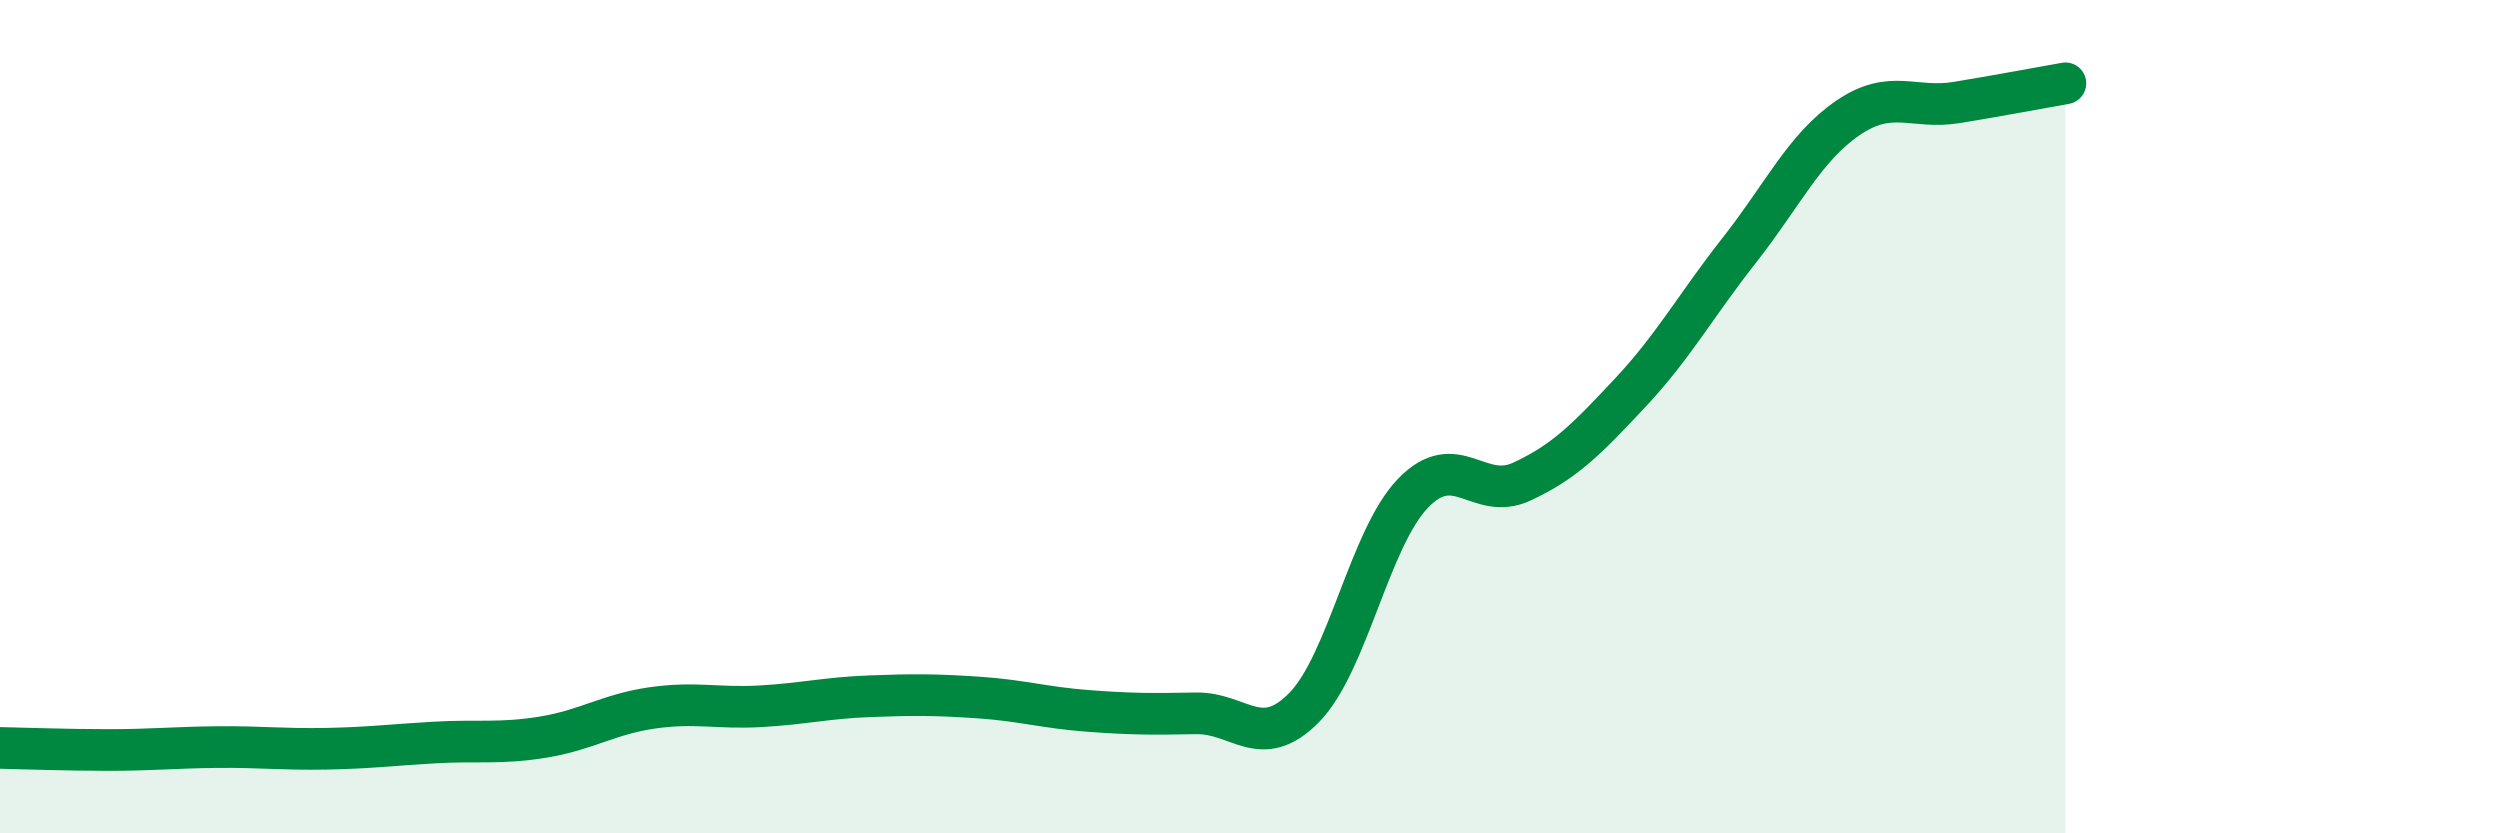
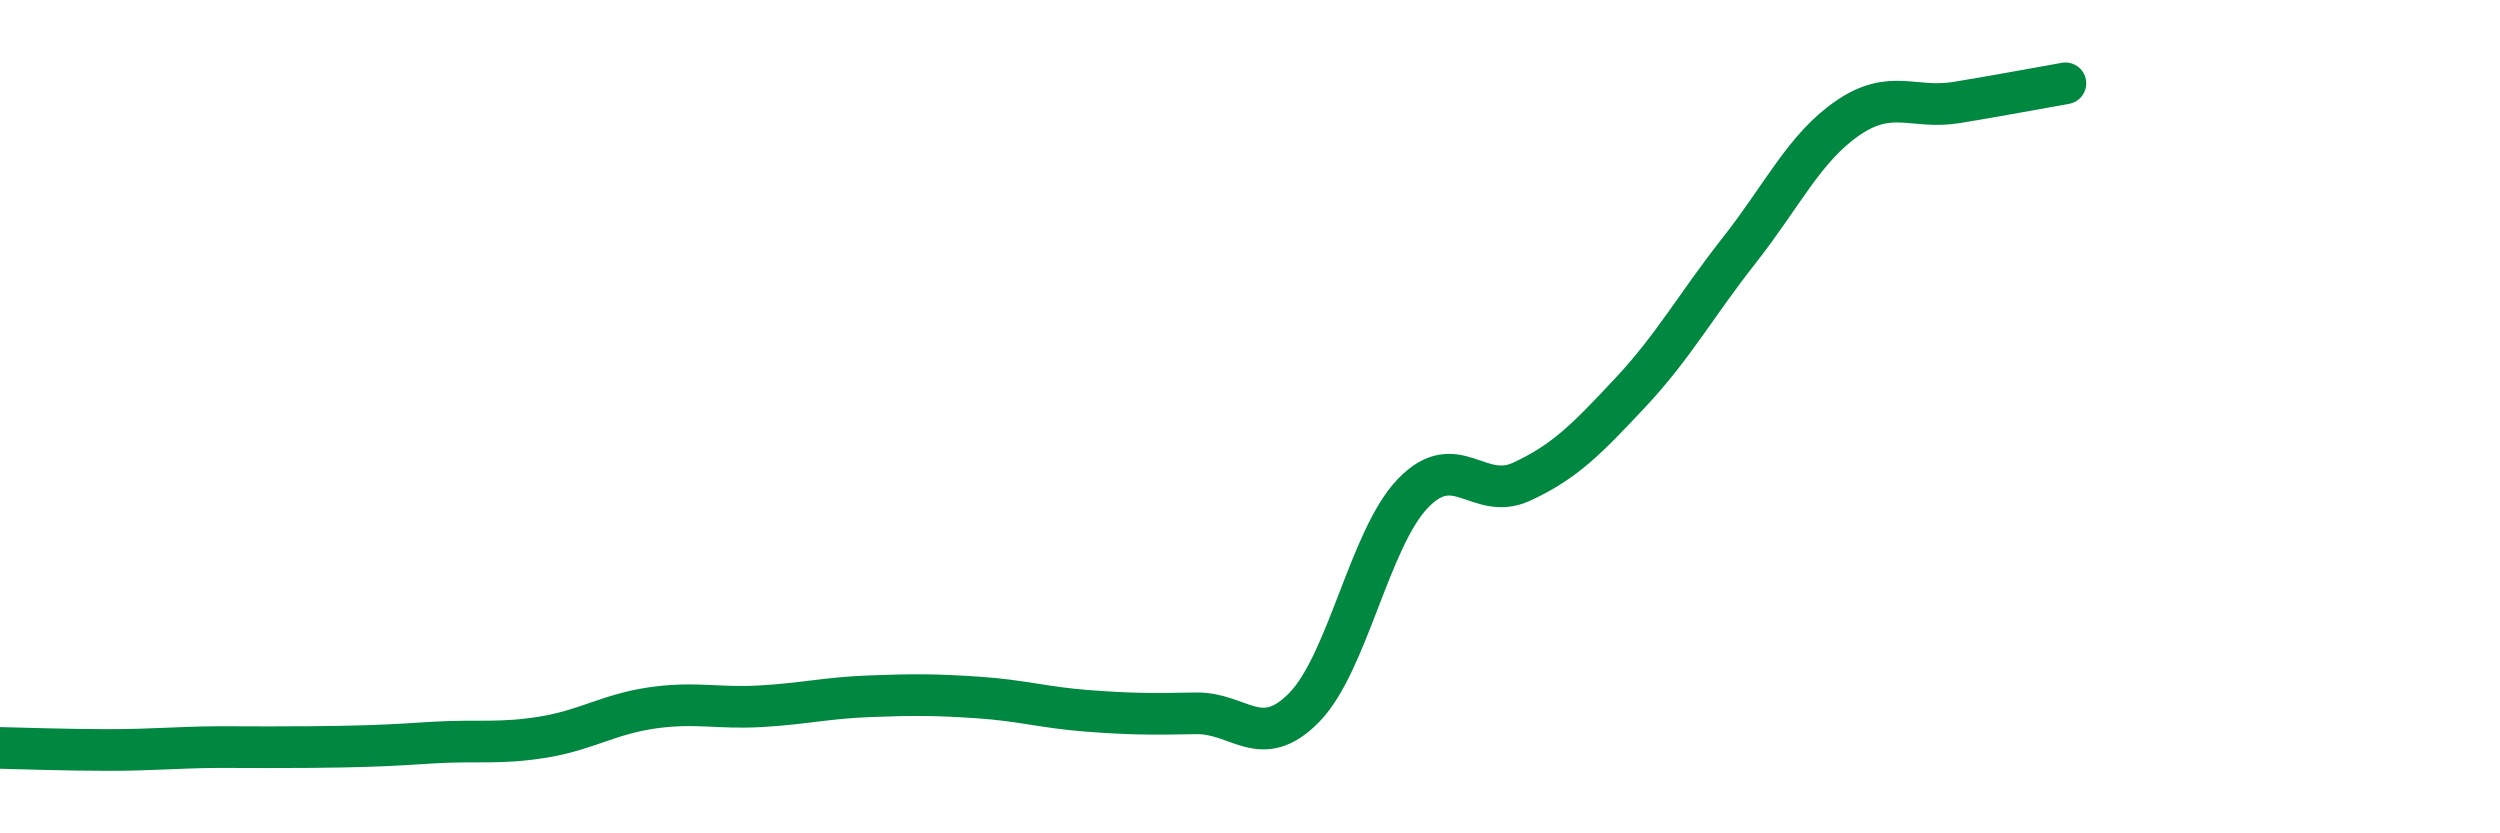
<svg xmlns="http://www.w3.org/2000/svg" width="60" height="20" viewBox="0 0 60 20">
-   <path d="M 0,17.95 C 0.52,17.96 1.57,18 2.61,18 C 3.65,18 4.18,17.94 5.22,17.93 C 6.26,17.92 6.79,17.99 7.83,17.97 C 8.87,17.95 9.39,17.88 10.43,17.82 C 11.47,17.76 12,17.86 13.04,17.69 C 14.08,17.52 14.61,17.14 15.65,16.99 C 16.69,16.84 17.22,17.01 18.26,16.95 C 19.3,16.89 19.83,16.75 20.87,16.71 C 21.91,16.67 22.44,16.67 23.48,16.74 C 24.52,16.81 25.05,16.98 26.09,17.06 C 27.13,17.14 27.66,17.14 28.7,17.12 C 29.74,17.1 30.26,18.04 31.3,16.98 C 32.34,15.92 32.87,12.92 33.91,11.84 C 34.95,10.76 35.48,12.04 36.52,11.56 C 37.56,11.08 38.09,10.53 39.13,9.42 C 40.17,8.31 40.7,7.33 41.74,6.01 C 42.78,4.69 43.31,3.54 44.35,2.83 C 45.39,2.12 45.92,2.63 46.96,2.46 C 48,2.29 49.05,2.09 49.57,2L49.57 20L0 20Z" fill="#008740" opacity="0.1" stroke-linecap="round" stroke-linejoin="round" />
-   <path d="M 0,17.95 C 0.52,17.96 1.57,18 2.61,18 C 3.65,18 4.18,17.94 5.22,17.93 C 6.26,17.92 6.79,17.99 7.83,17.97 C 8.87,17.95 9.39,17.88 10.43,17.82 C 11.47,17.76 12,17.86 13.04,17.69 C 14.08,17.52 14.61,17.14 15.65,16.99 C 16.69,16.84 17.22,17.01 18.26,16.95 C 19.3,16.89 19.83,16.75 20.87,16.71 C 21.91,16.67 22.44,16.67 23.48,16.74 C 24.52,16.81 25.05,16.98 26.09,17.06 C 27.13,17.14 27.66,17.14 28.7,17.12 C 29.74,17.1 30.26,18.04 31.3,16.98 C 32.34,15.92 32.87,12.92 33.91,11.84 C 34.95,10.76 35.48,12.04 36.52,11.56 C 37.56,11.08 38.09,10.53 39.13,9.42 C 40.17,8.31 40.7,7.33 41.74,6.01 C 42.78,4.69 43.31,3.54 44.35,2.83 C 45.39,2.12 45.92,2.63 46.96,2.46 C 48,2.29 49.05,2.09 49.57,2" stroke="#008740" stroke-width="1" fill="none" stroke-linecap="round" stroke-linejoin="round" />
+   <path d="M 0,17.95 C 0.52,17.96 1.57,18 2.61,18 C 3.65,18 4.18,17.94 5.22,17.93 C 8.87,17.95 9.39,17.88 10.43,17.82 C 11.47,17.76 12,17.86 13.04,17.69 C 14.08,17.52 14.61,17.14 15.65,16.99 C 16.69,16.84 17.22,17.01 18.26,16.95 C 19.3,16.89 19.83,16.75 20.87,16.71 C 21.91,16.67 22.44,16.67 23.48,16.74 C 24.52,16.81 25.05,16.98 26.09,17.06 C 27.13,17.14 27.66,17.14 28.7,17.12 C 29.74,17.1 30.26,18.04 31.3,16.98 C 32.34,15.92 32.87,12.92 33.91,11.84 C 34.95,10.76 35.48,12.04 36.52,11.56 C 37.56,11.08 38.09,10.53 39.13,9.42 C 40.17,8.31 40.7,7.33 41.74,6.01 C 42.78,4.69 43.31,3.54 44.35,2.83 C 45.39,2.12 45.92,2.63 46.96,2.46 C 48,2.29 49.05,2.09 49.57,2" stroke="#008740" stroke-width="1" fill="none" stroke-linecap="round" stroke-linejoin="round" />
</svg>